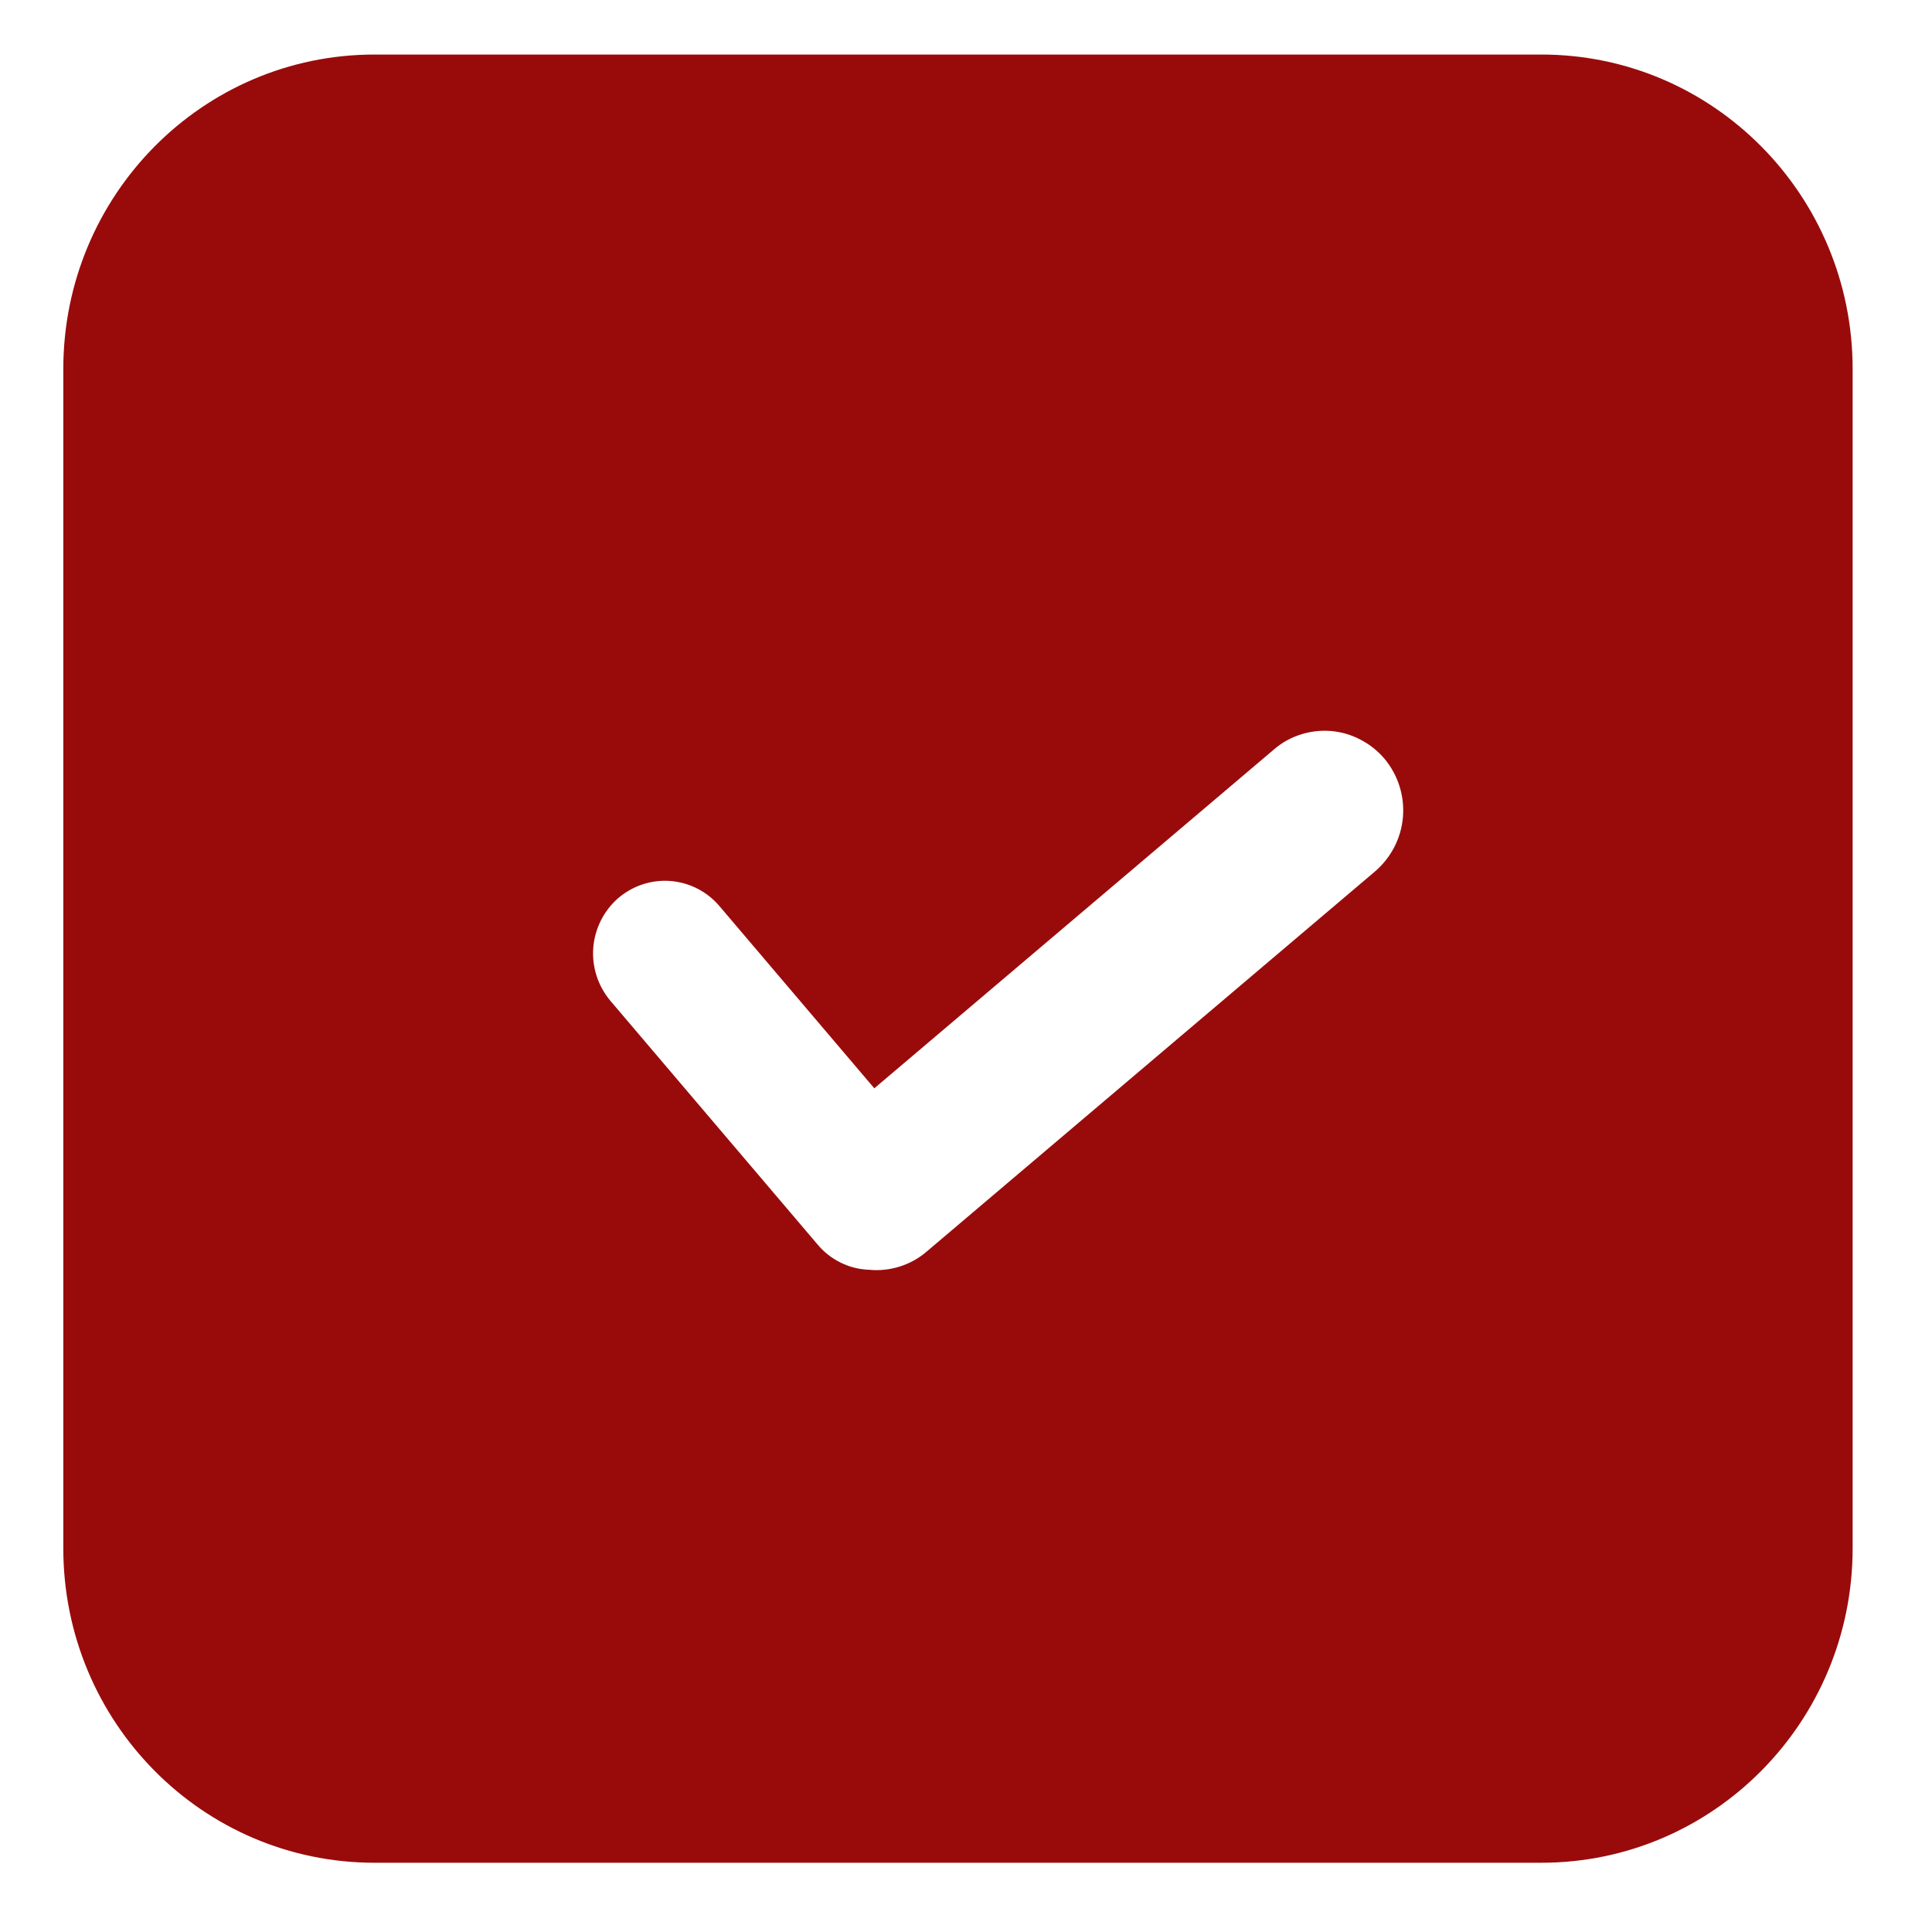
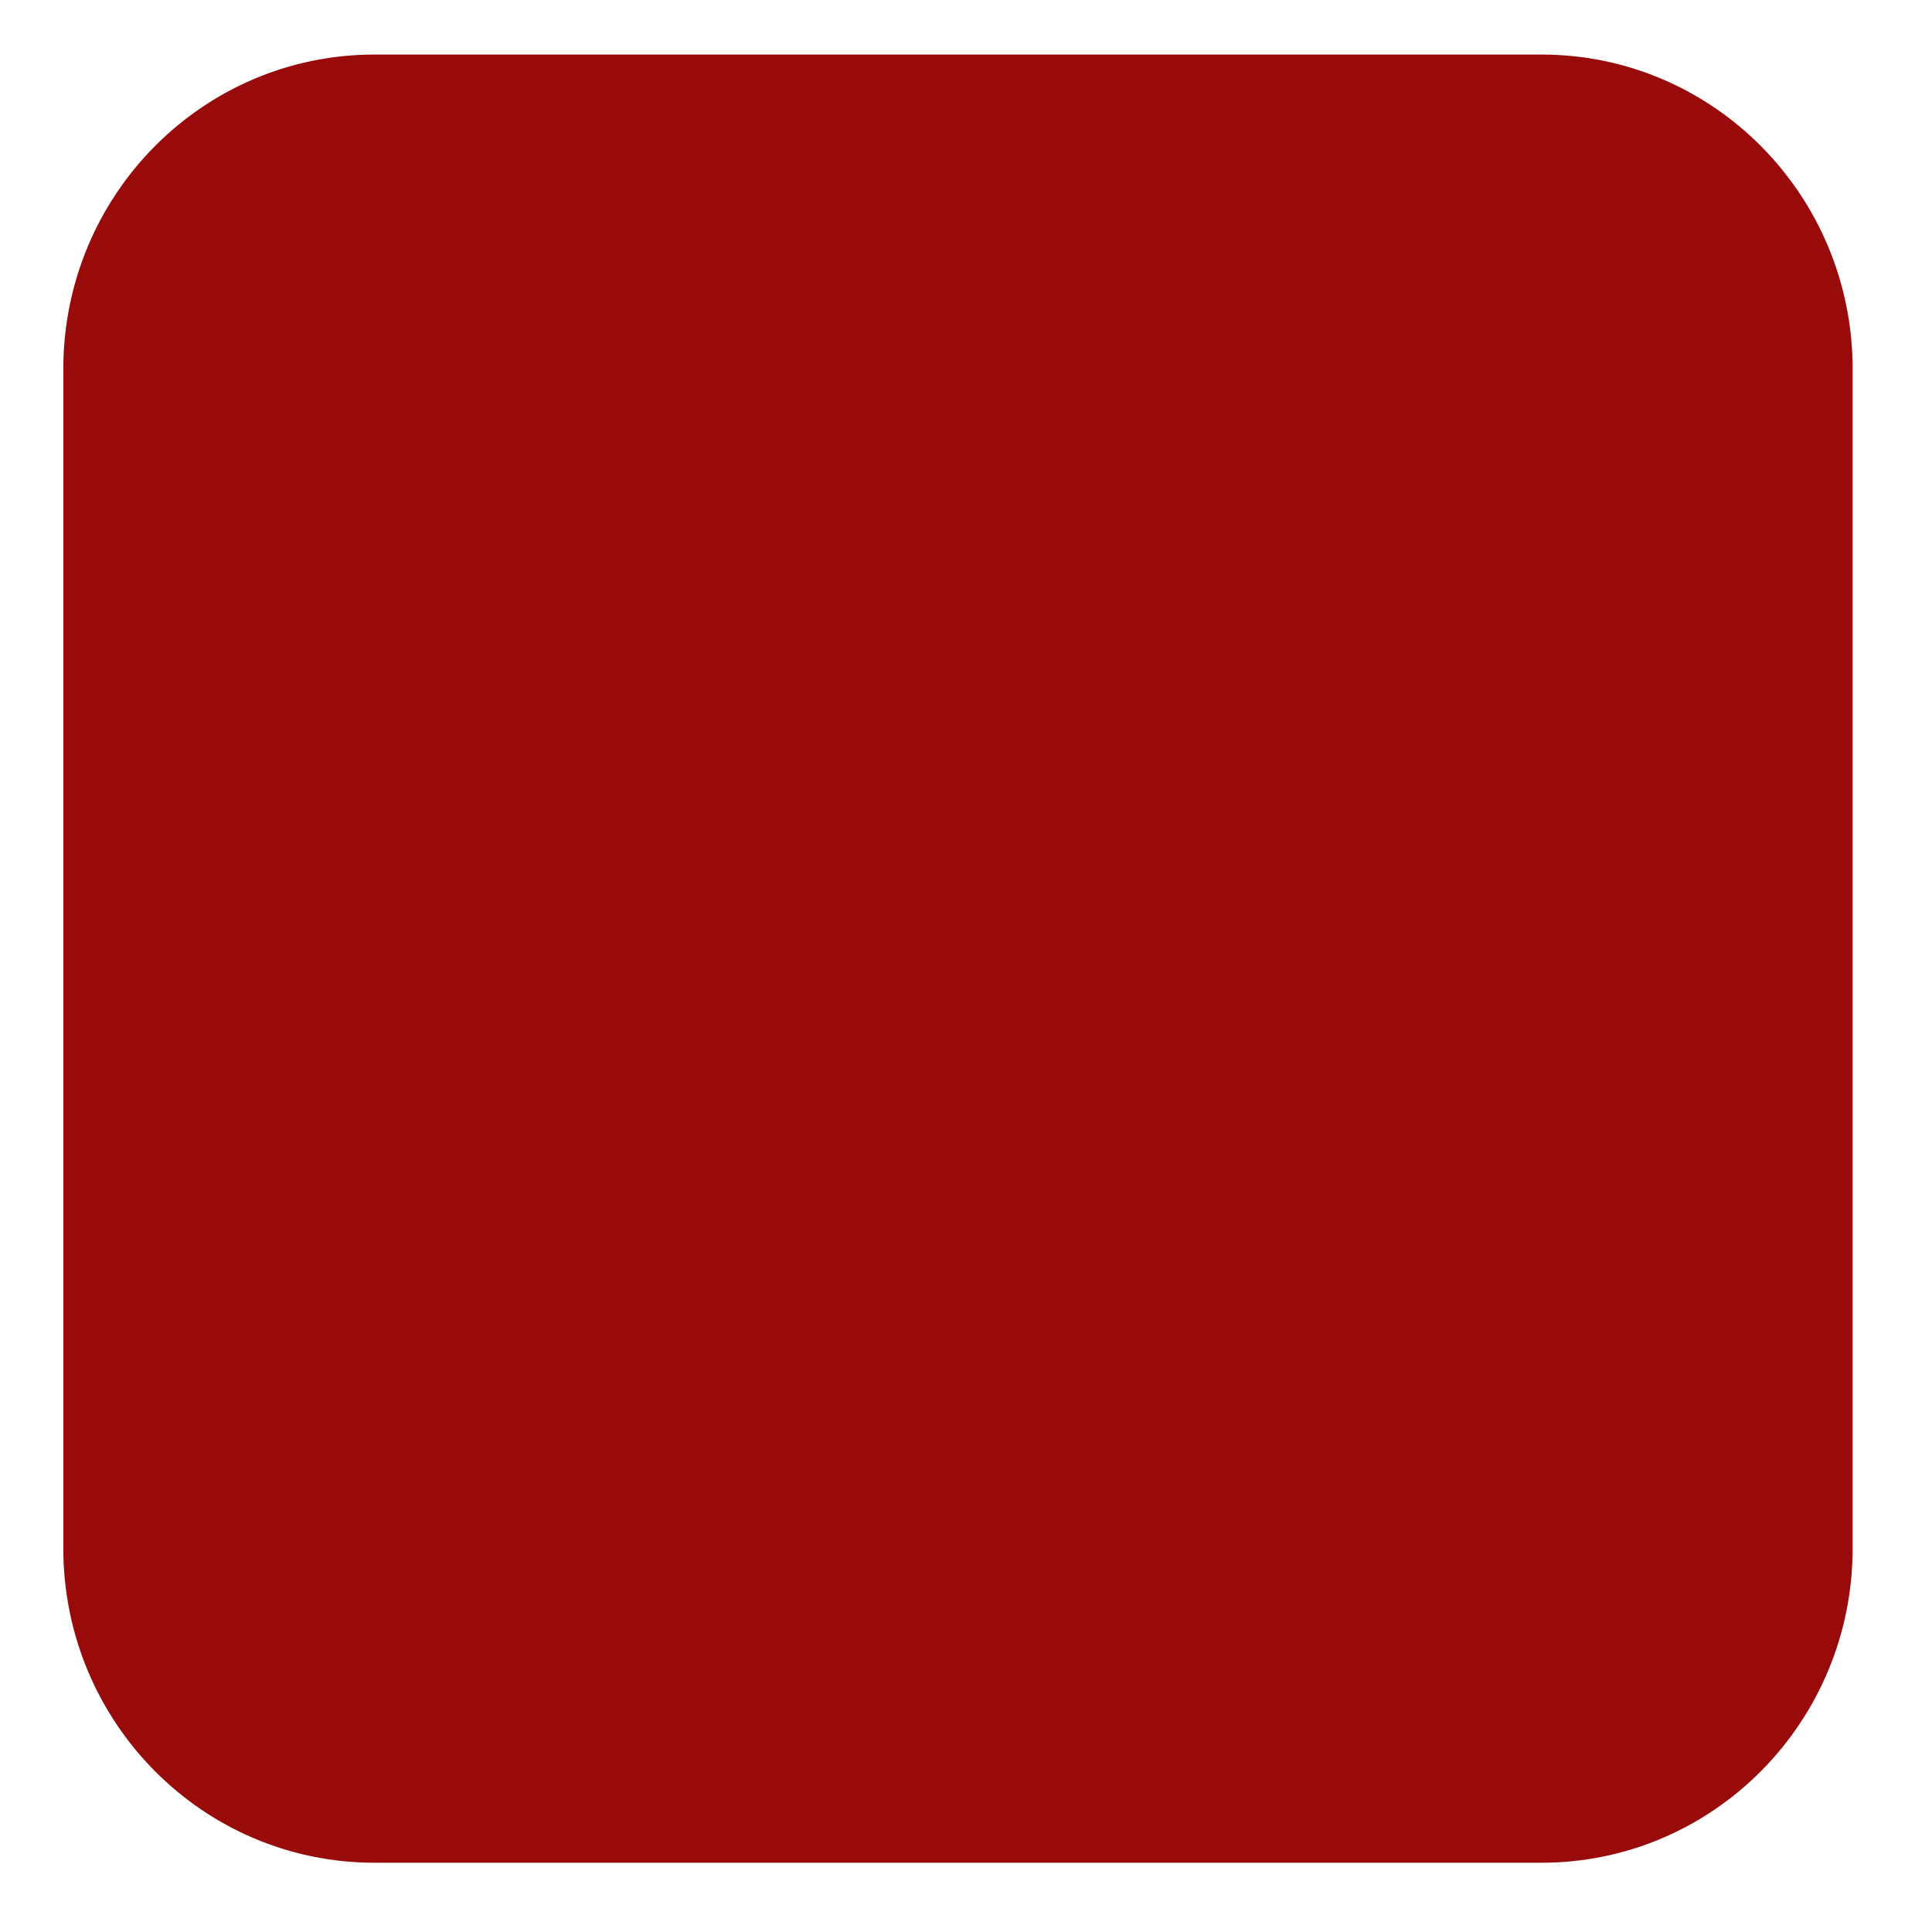
<svg xmlns="http://www.w3.org/2000/svg" width="13" height="13" viewBox="0 0 13 13" fill="none">
  <g filter="url(#filter0_bi_2660_938)">
    <path d="M0.426 2.483C0.426 1.314 1.363 0.367 2.52 0.367H10.372C11.528 0.367 12.466 1.314 12.466 2.483V10.418C12.466 11.587 11.528 12.534 10.372 12.534H2.52C1.363 12.534 0.426 11.587 0.426 10.418V2.483Z" fill="#990B0B" />
  </g>
-   <path d="M9.318 5.108C9.273 5.054 9.218 5.01 9.156 4.978C9.095 4.945 9.027 4.925 8.958 4.919C8.889 4.913 8.819 4.921 8.753 4.942C8.686 4.963 8.625 4.997 8.572 5.043L5.883 7.323L4.841 6.097C4.758 5.999 4.639 5.938 4.511 5.928C4.383 5.918 4.257 5.96 4.159 6.044C4.062 6.129 4.002 6.249 3.992 6.378C3.982 6.507 4.024 6.635 4.107 6.734L5.503 8.376C5.546 8.427 5.599 8.468 5.659 8.497C5.718 8.526 5.783 8.542 5.849 8.544C5.918 8.551 5.988 8.543 6.055 8.522C6.121 8.501 6.183 8.467 6.236 8.421L9.253 5.863C9.36 5.771 9.428 5.64 9.44 5.499C9.452 5.357 9.408 5.217 9.318 5.108Z" fill="white" />
  <defs>
    <filter id="filter0_bi_2660_938" x="-8.926" y="-8.985" width="30.742" height="30.871" filterUnits="userSpaceOnUse" color-interpolation-filters="sRGB">
      <feFlood flood-opacity="0" result="BackgroundImageFix" />
      <feGaussianBlur in="BackgroundImageFix" stdDeviation="4.676" />
      <feComposite in2="SourceAlpha" operator="in" result="effect1_backgroundBlur_2660_938" />
      <feBlend mode="normal" in="SourceGraphic" in2="effect1_backgroundBlur_2660_938" result="shape" />
      <feColorMatrix in="SourceAlpha" type="matrix" values="0 0 0 0 0 0 0 0 0 0 0 0 0 0 0 0 0 0 127 0" result="hardAlpha" />
      <feOffset />
      <feGaussianBlur stdDeviation="4.676" />
      <feComposite in2="hardAlpha" operator="arithmetic" k2="-1" k3="1" />
      <feColorMatrix type="matrix" values="0 0 0 0 1 0 0 0 0 1 0 0 0 0 1 0 0 0 0.33 0" />
      <feBlend mode="normal" in2="shape" result="effect2_innerShadow_2660_938" />
    </filter>
  </defs>
</svg>